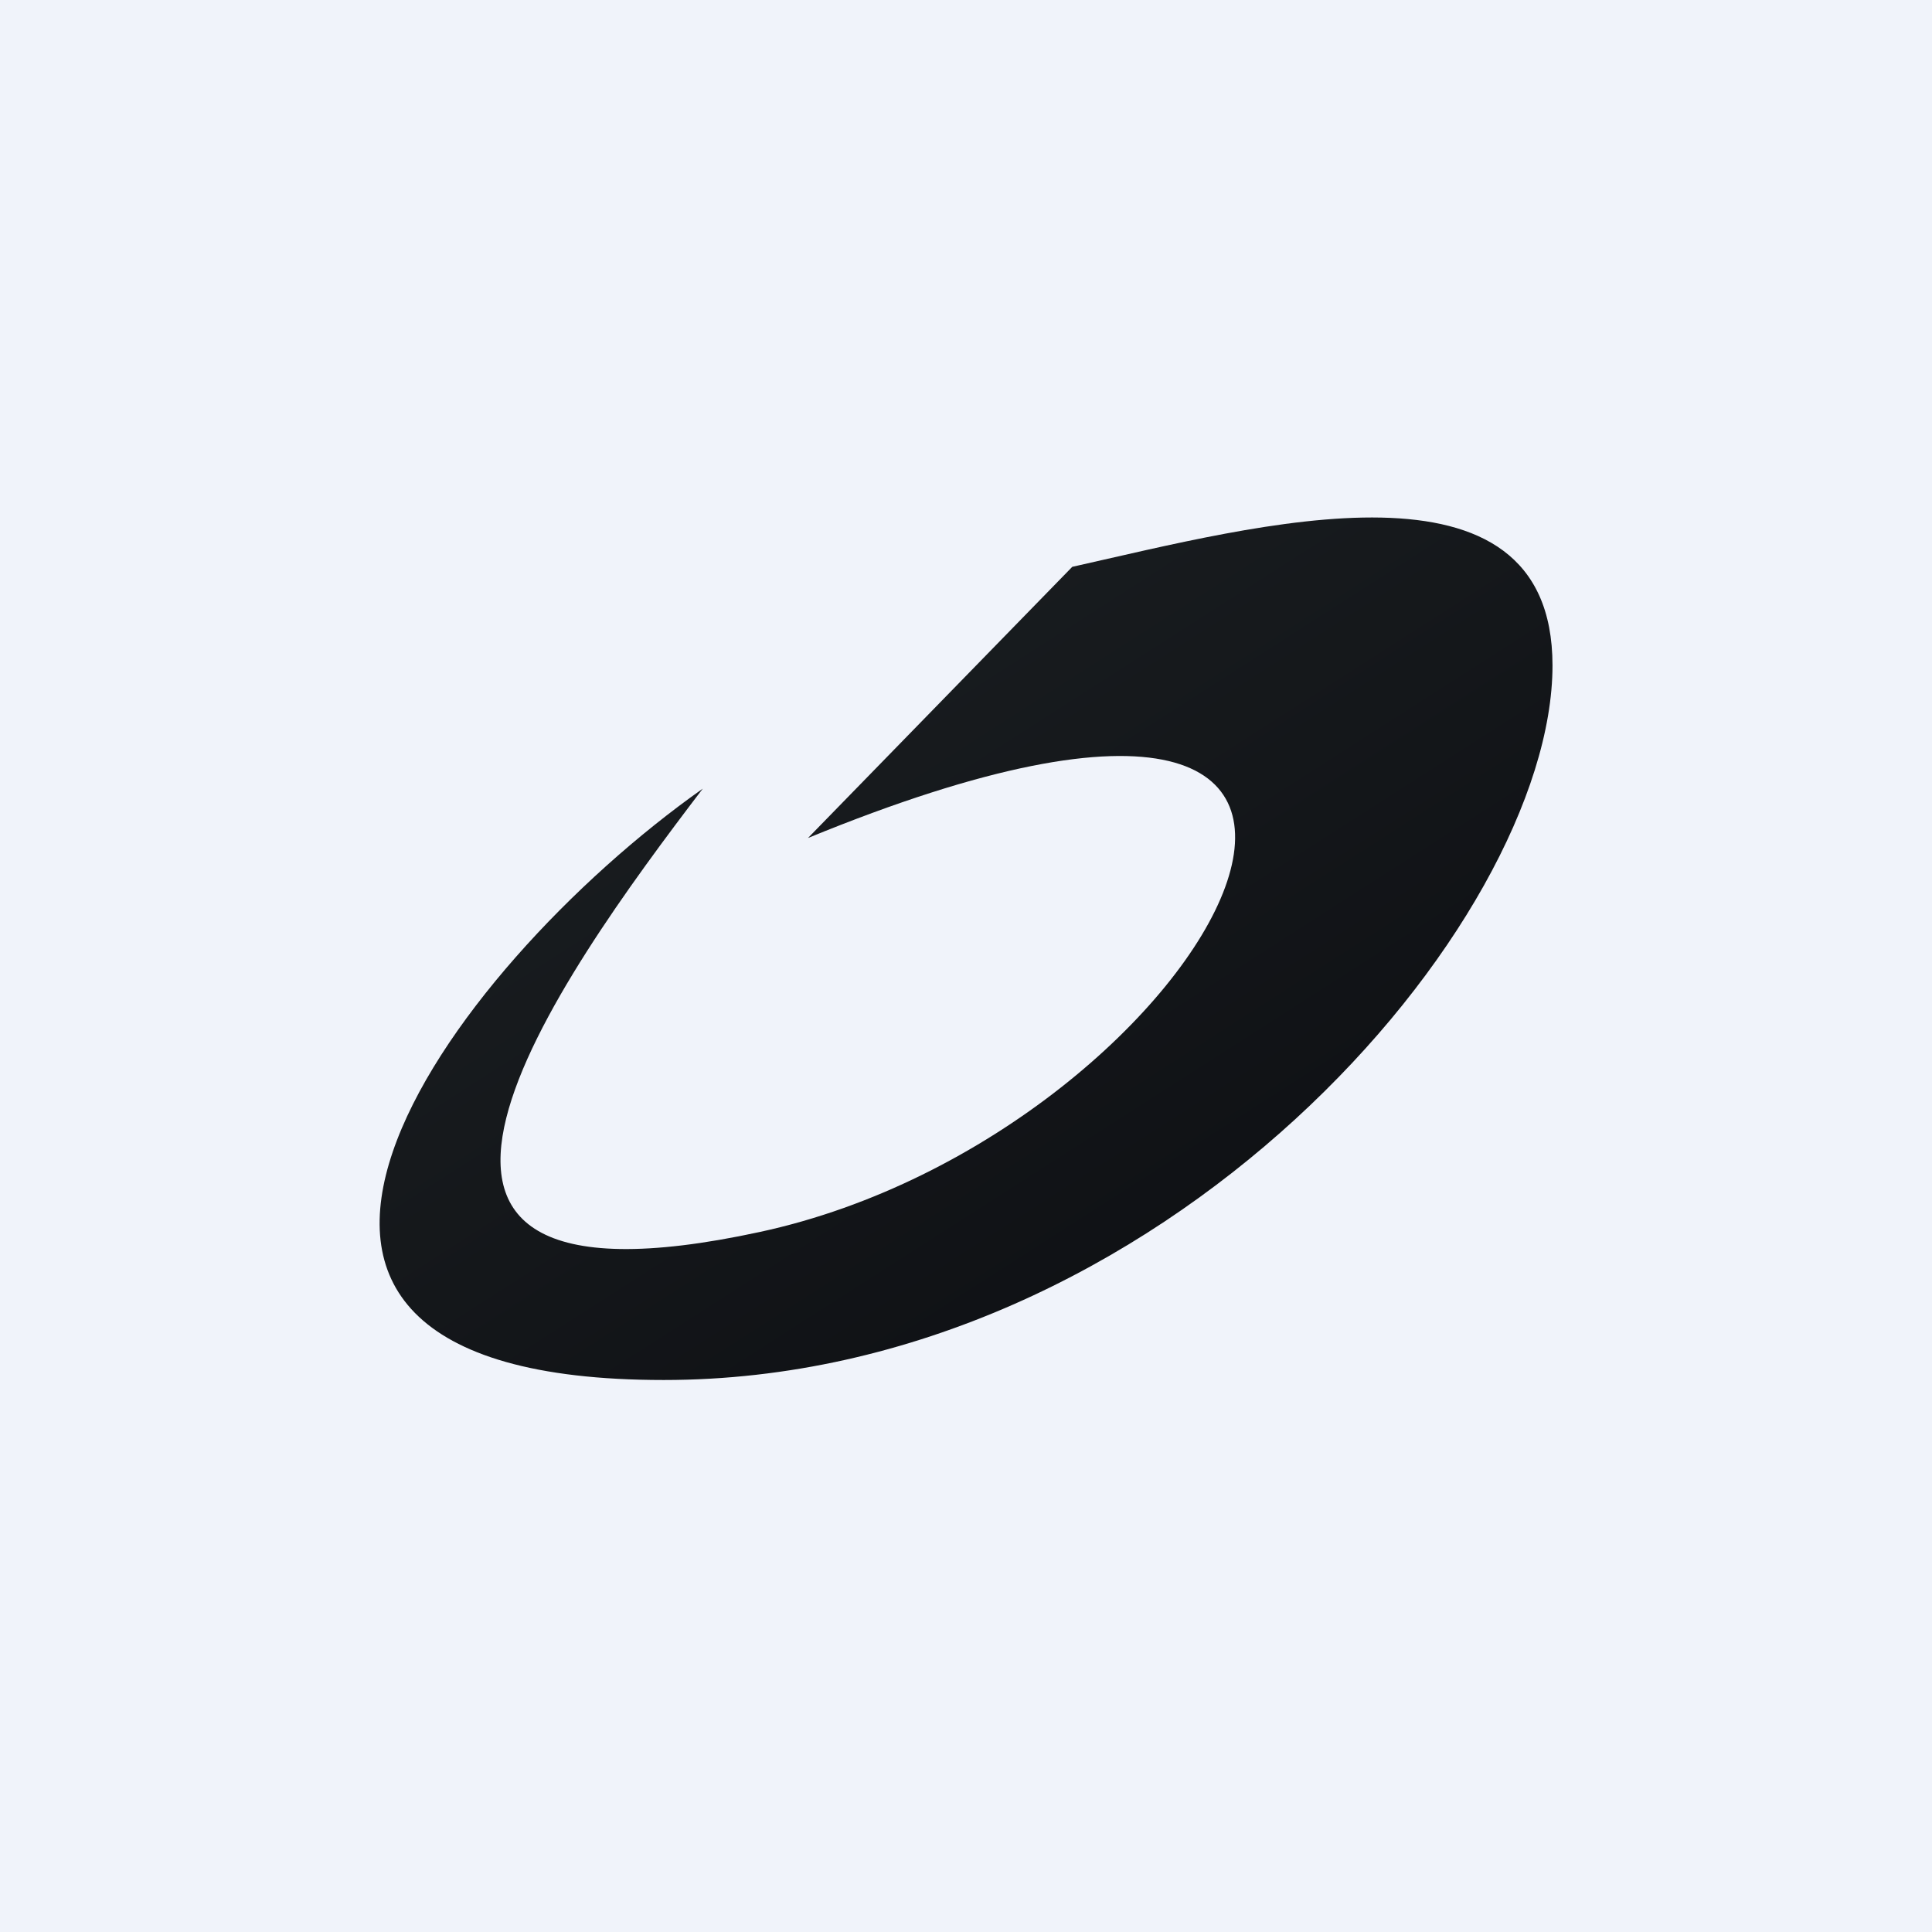
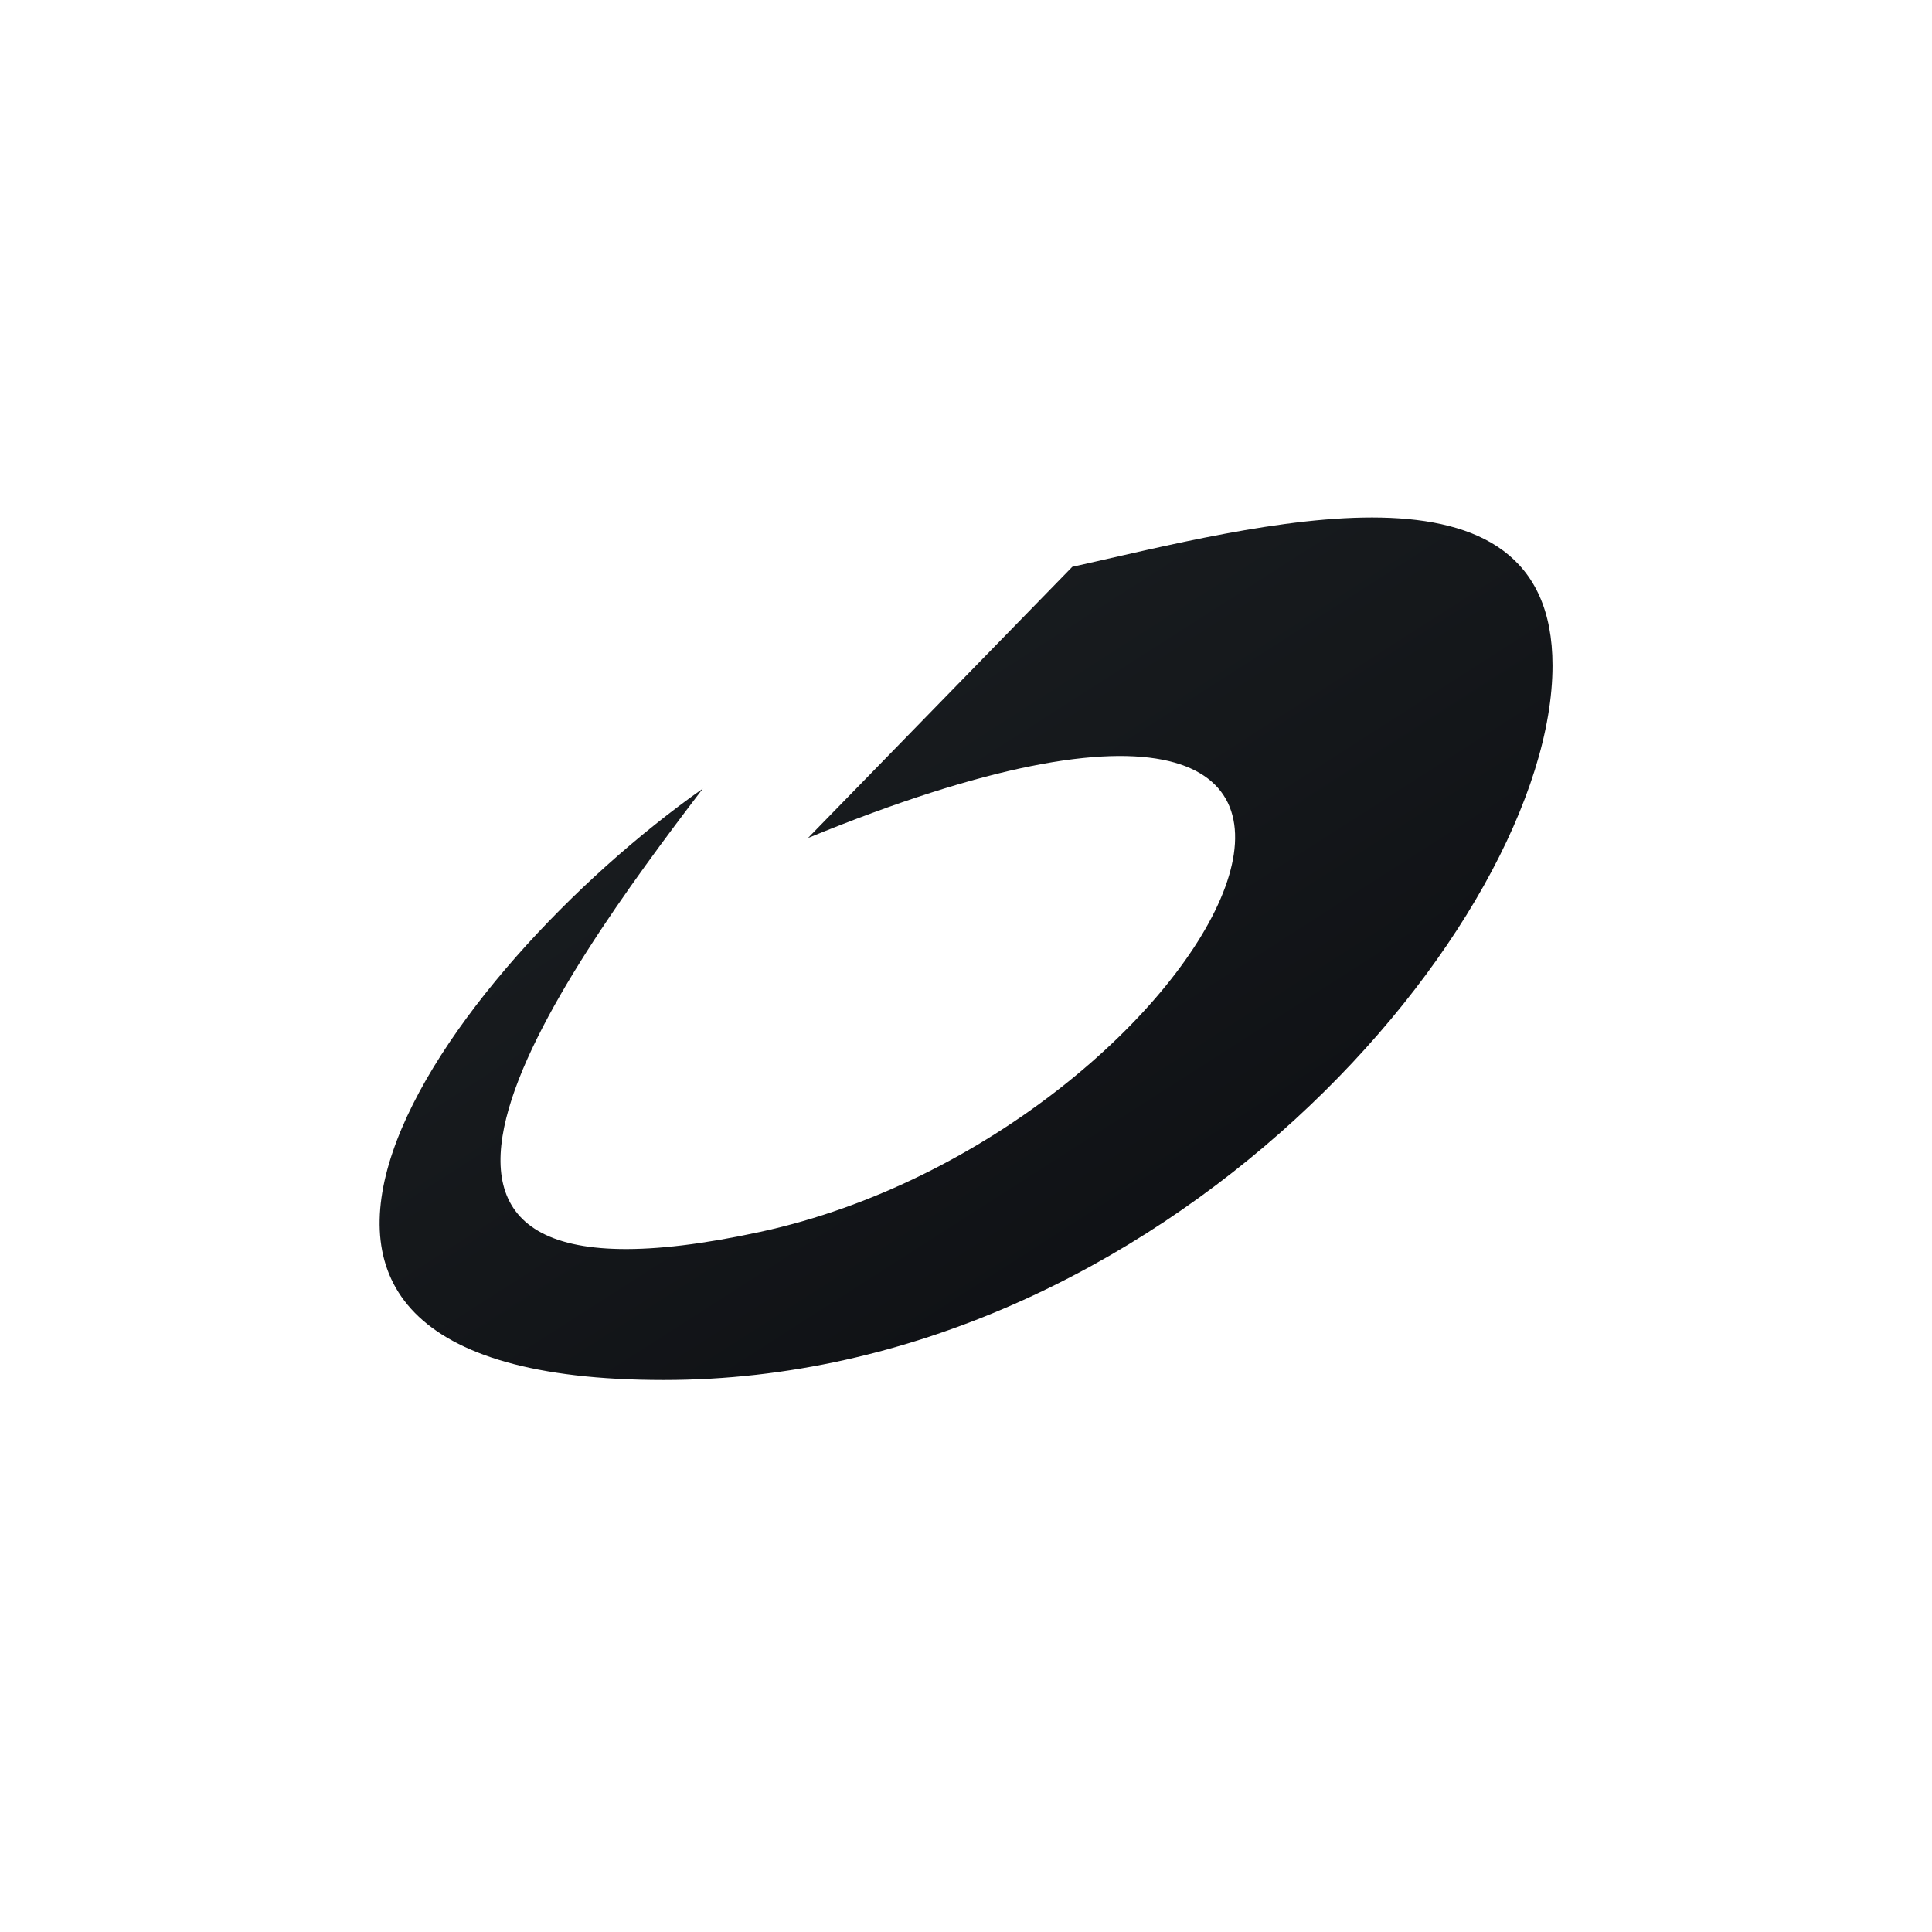
<svg xmlns="http://www.w3.org/2000/svg" width="56" height="56" viewBox="0 0 56 56">
-   <path fill="#F0F3FA" d="M0 0h56v56H0z" />
  <path d="m31.08 16.43-7.66 7.86c20.88-8.57 11.83 8.57-1.4 11.42-13.22 2.86-5.82-7.38-1.65-12.85C12.95 28.09 4.2 40 19.24 40 33.71 40 45 26.74 45 19.29c0-6.43-8.59-4.05-13.92-2.86Z" fill="url(#aafpt4xts)" />
  <defs>
    <linearGradient id="aafpt4xts" x1="17.33" y1="19.34" x2="40.96" y2="56.25" gradientUnits="userSpaceOnUse">
      <stop stop-color="#1A1E21" />
      <stop offset="1" stop-color="#06060A" />
    </linearGradient>
  </defs>
</svg>